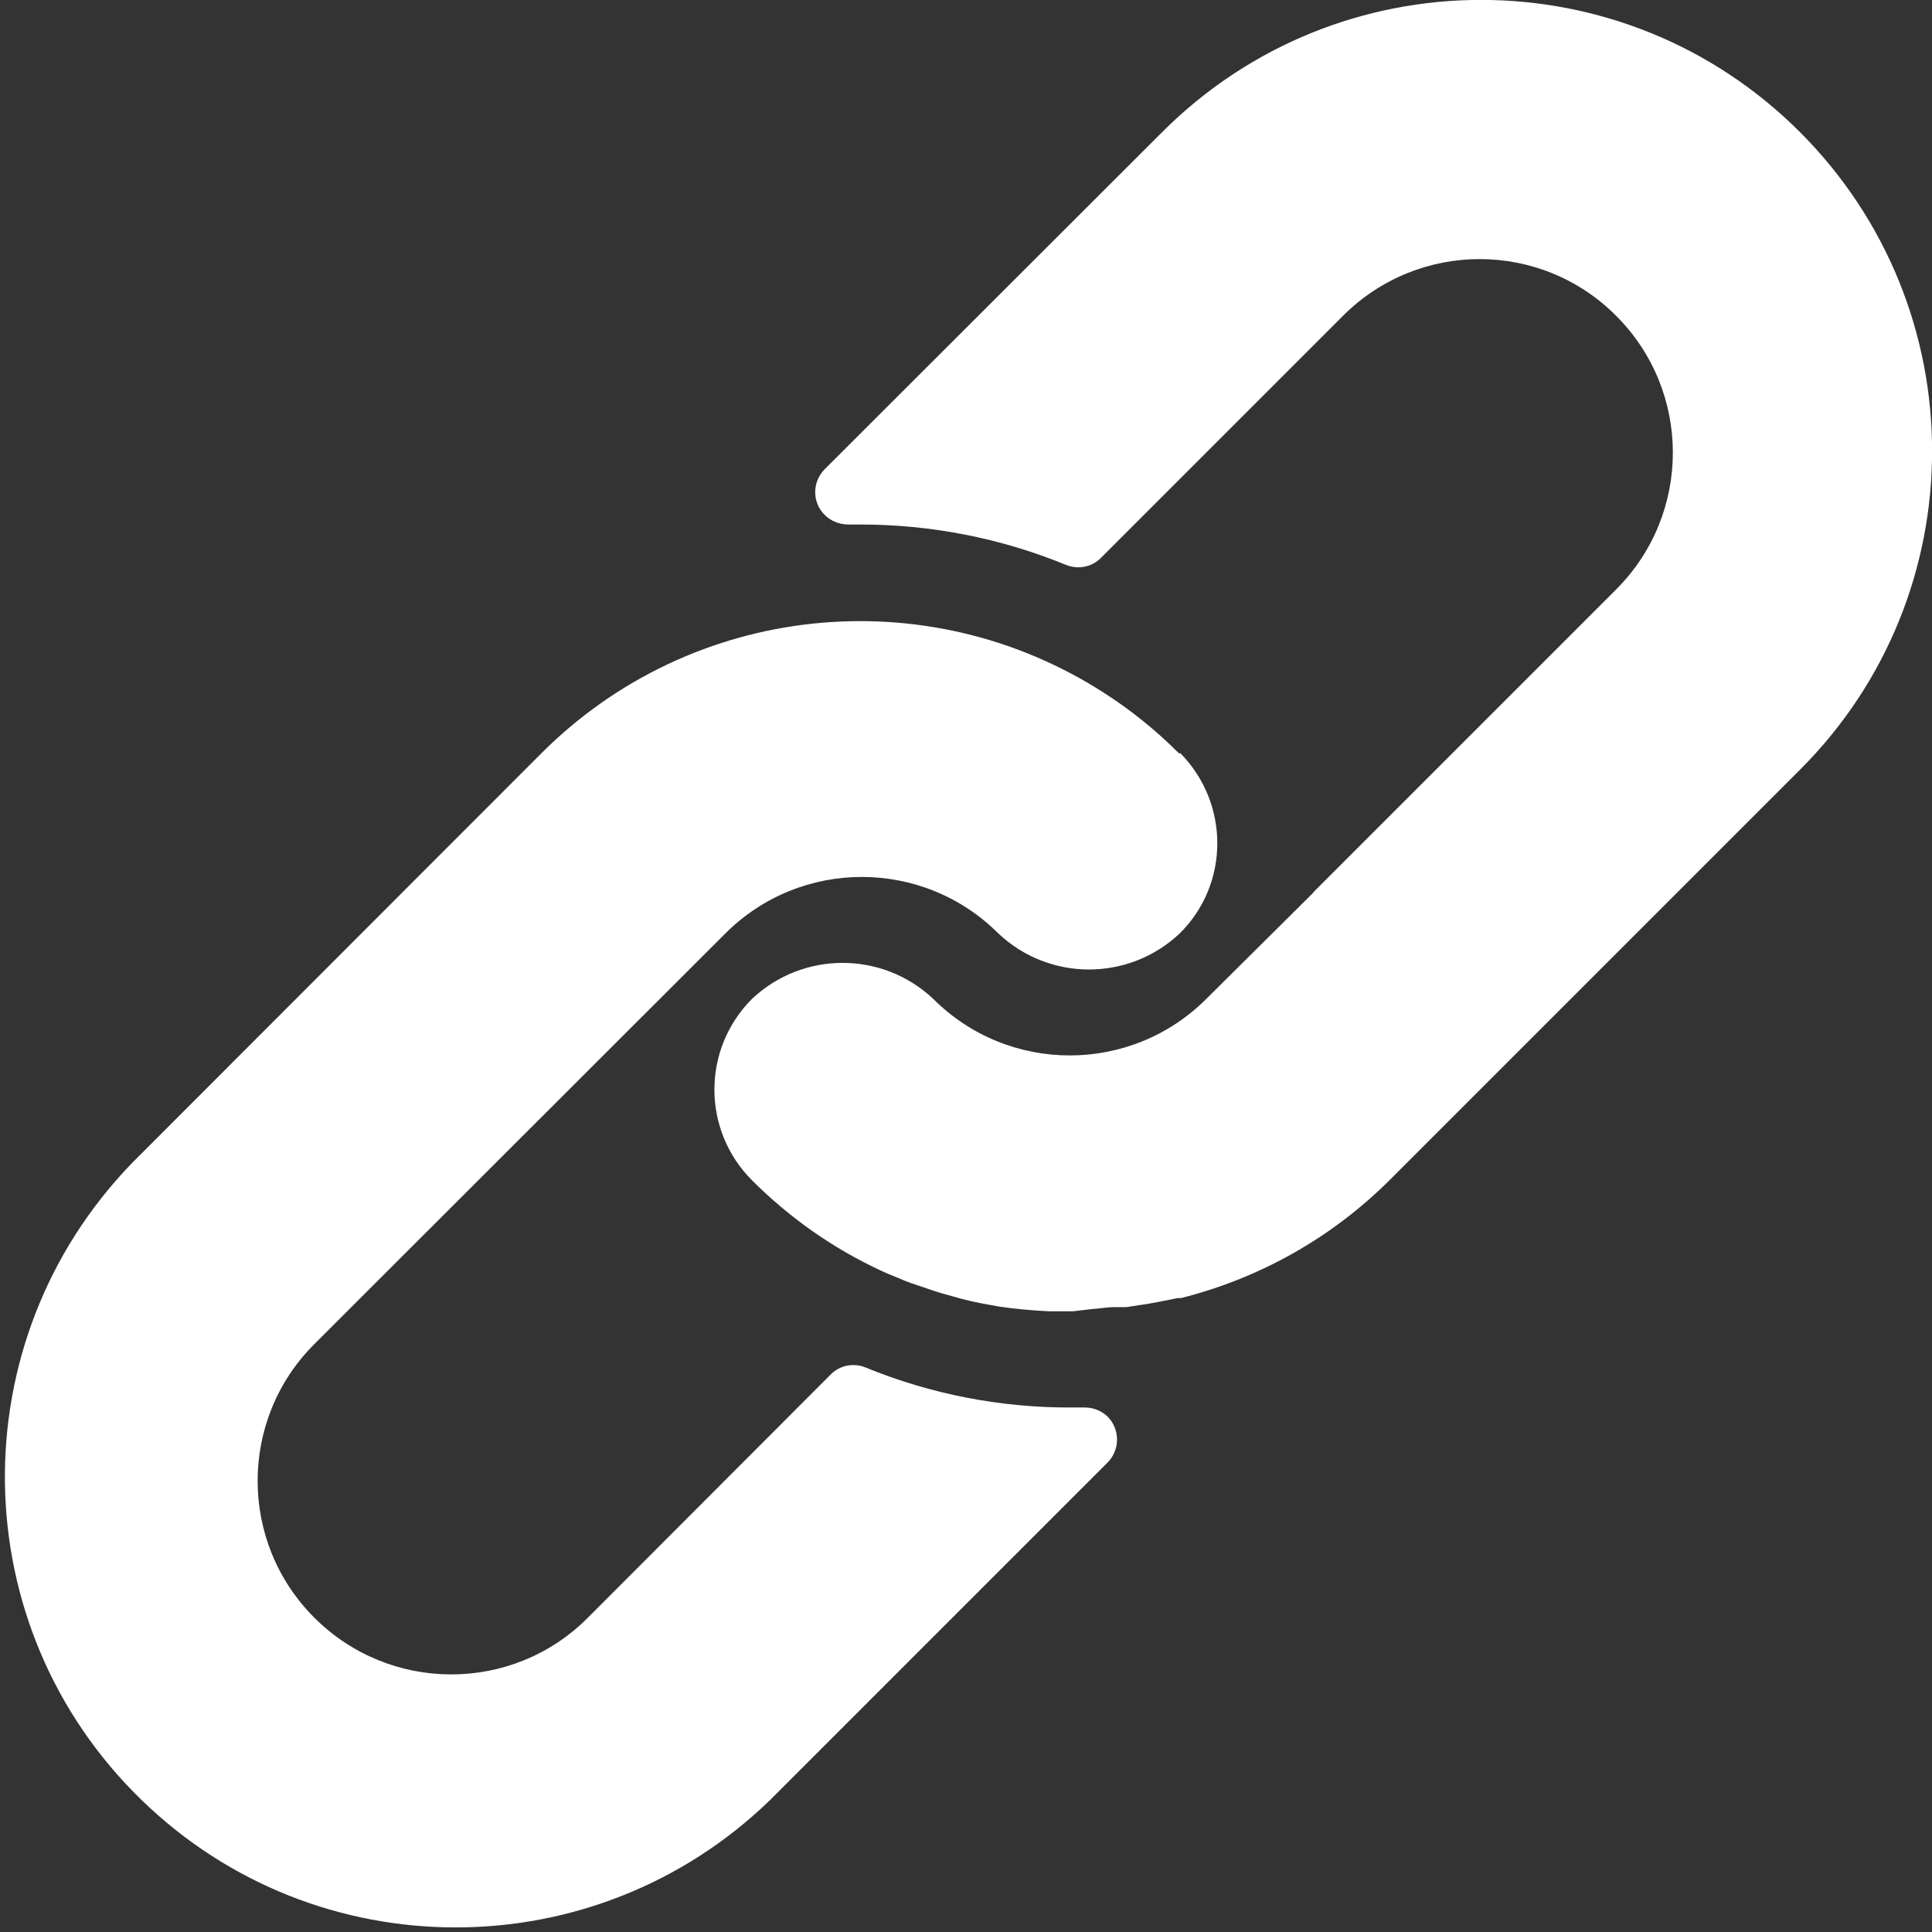
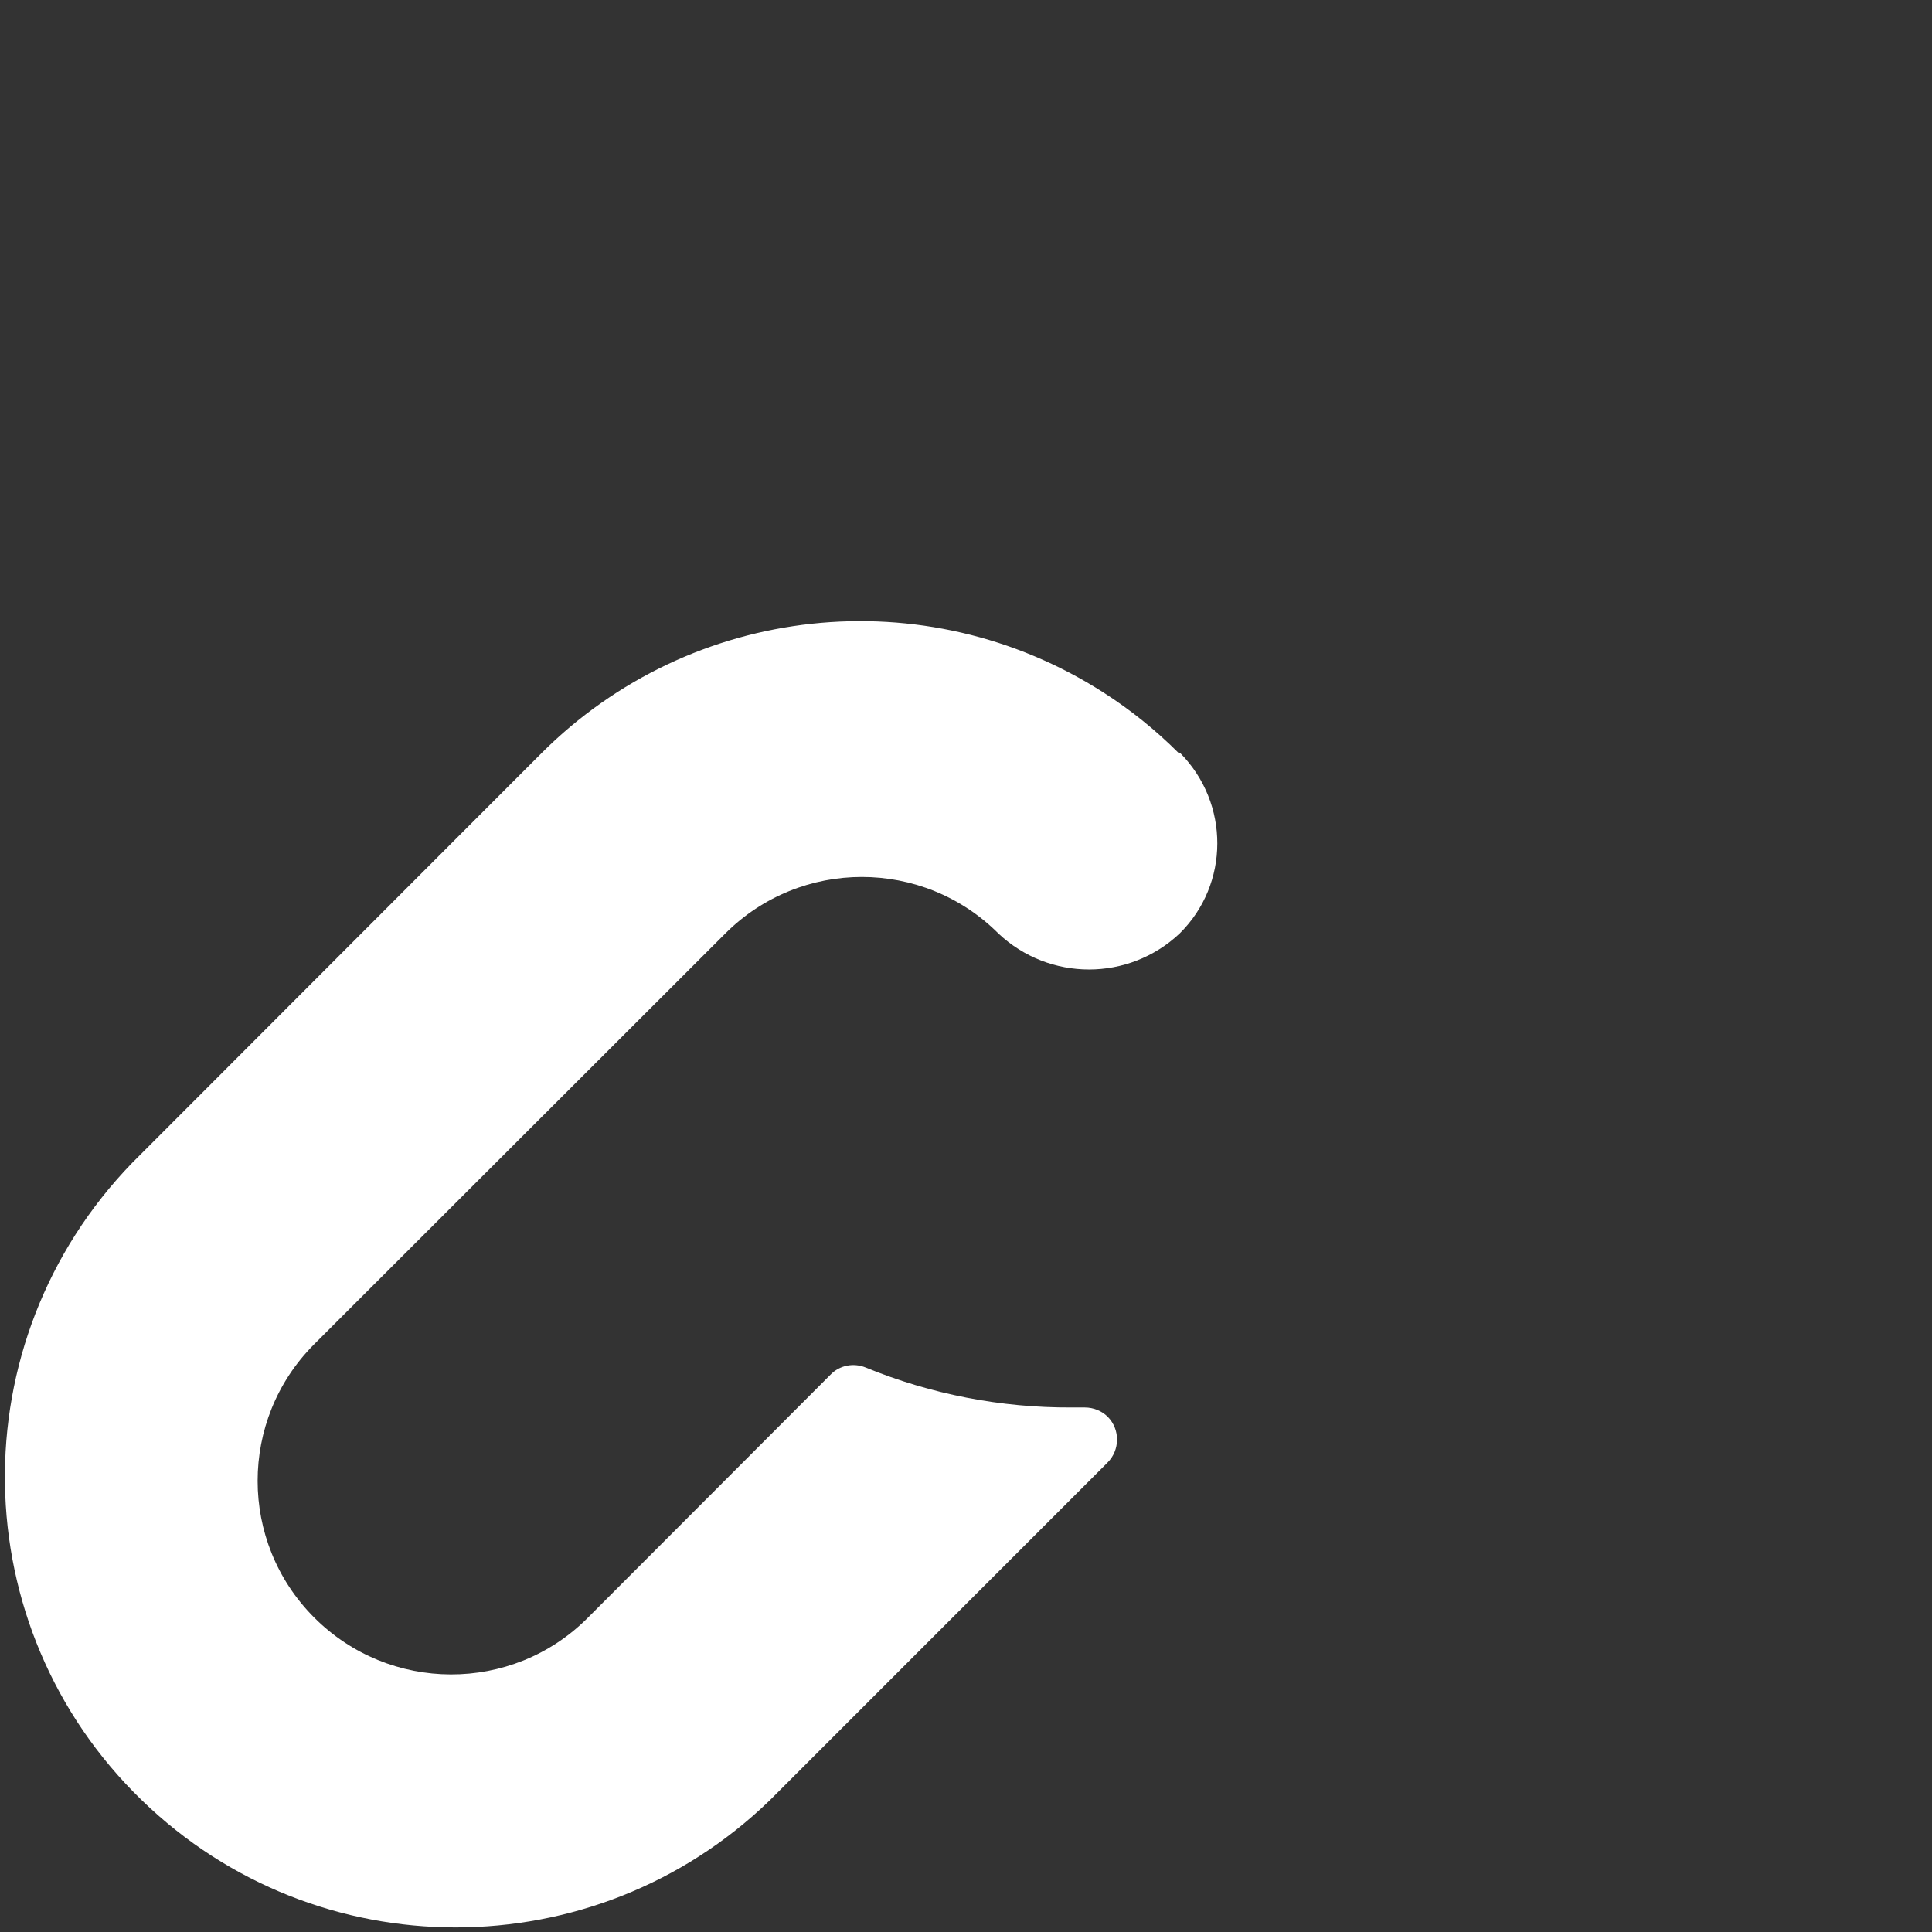
<svg xmlns="http://www.w3.org/2000/svg" version="1.1" id="Layer_1" x="0px" y="0px" viewBox="0 0 512 512.1" style="enable-background:new 0 0 512 512.1;">
  <rect x="0" y="0" width="512" height="512.1" fill="#333333" stroke="none" />
  <style type="text/css">
	.st0{fill:#FFFFFF;}
</style>
  <path class="st0" d="M312.4,199.6c-6.1-6.1-12.8-11.5-20-16.1c-47.3-30.3-109.2-23.6-148.9,16.1L35,308.2&#10; c-45.9,47.4-44.8,123,2.6,168.9c46.3,44.9,119.9,44.9,166.3,0.1l89.6-89.6c3.3-3.3,3.4-8.7,0.1-12.1c-1.6-1.6-3.8-2.5-6.1-2.5H284&#10; c-18.7,0.1-37.3-3.5-54.6-10.6c-3.2-1.3-6.9-0.6-9.3,1.9l-64.4,64.5c-20,20-52.5,19.9-72.5-0.2c-19.9-20-19.9-52.3,0-72.3l109-108.9&#10; c20-20,52.4-20,72.4,0c13.5,12.7,34.5,12.7,48,0c13.3-13.1,13.3-34.5,0.2-47.8C312.6,199.7,312.6,199.6,312.4,199.6L312.4,199.6z" />
-   <path class="st0" d="M477,35c-46.7-46.7-122.3-46.7-169,0c0,0,0,0,0,0l-89.5,89.4c-3.3,3.4-3.3,8.8,0.1,12.1&#10; c1.6,1.6,3.9,2.5,6.2,2.5h3.2c18.7,0,37.2,3.6,54.5,10.7c3.2,1.3,6.9,0.6,9.3-1.9L356,83.6c20.1-20,52.5-19.9,72.4,0.2&#10; c19.9,20,19.9,52.3,0,72.3l-80,80l-0.7,0.8l-28,27.8c-20,20-52.4,20-72.4,0c-13.5-12.7-34.5-12.7-48,0c-13.3,13.3-13.3,34.8,0,48.1&#10; c0,0,0,0,0,0c9.9,9.9,21.4,18,34.1,23.9c1.8,0.9,3.6,1.5,5.4,2.3s3.7,1.4,5.5,2s3.7,1.3,5.5,1.8l5,1.4c3.4,0.9,6.8,1.5,10.3,2.1&#10; c4.2,0.6,8.5,1,12.8,1.2h6.5l5.1-0.6c1.9-0.1,3.8-0.5,6.1-0.5h2.9l5.9-0.9l2.7-0.5l5-1h0.9c21-5.3,40.1-16.1,55.4-31.4L477,204&#10; C523.7,157.4,523.7,81.7,477,35C477,35,477,35,477,35z" />
</svg>